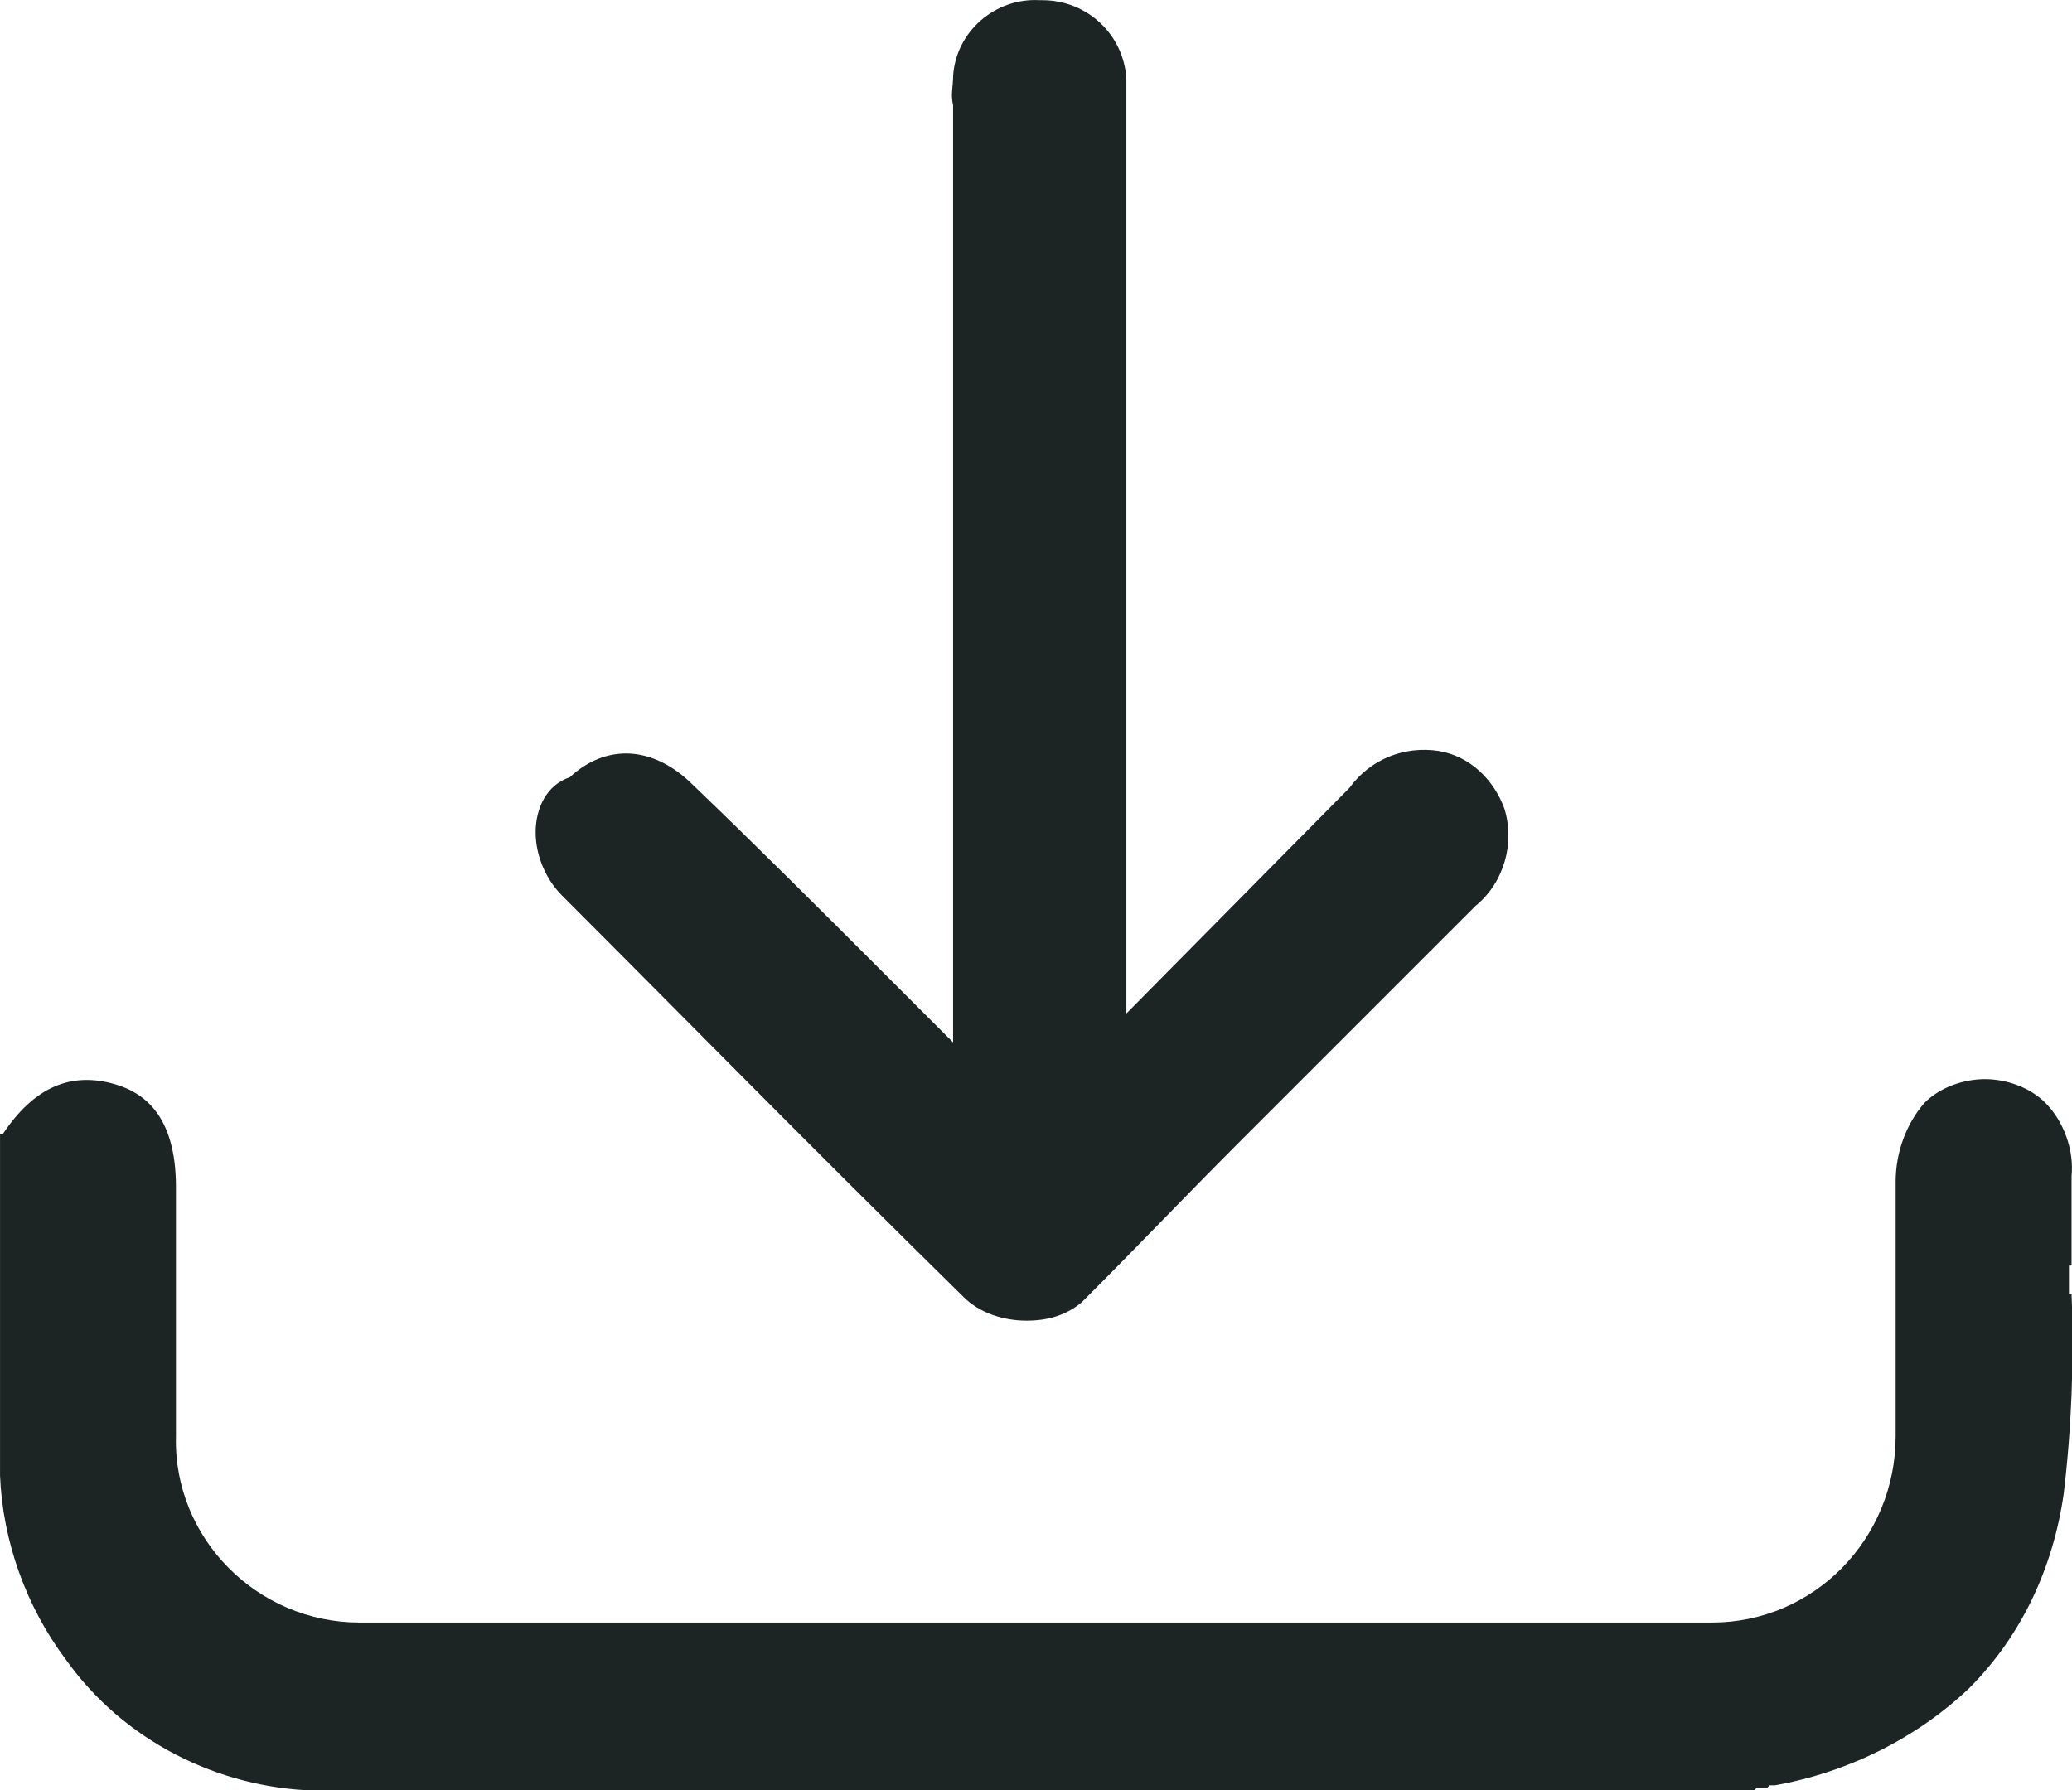
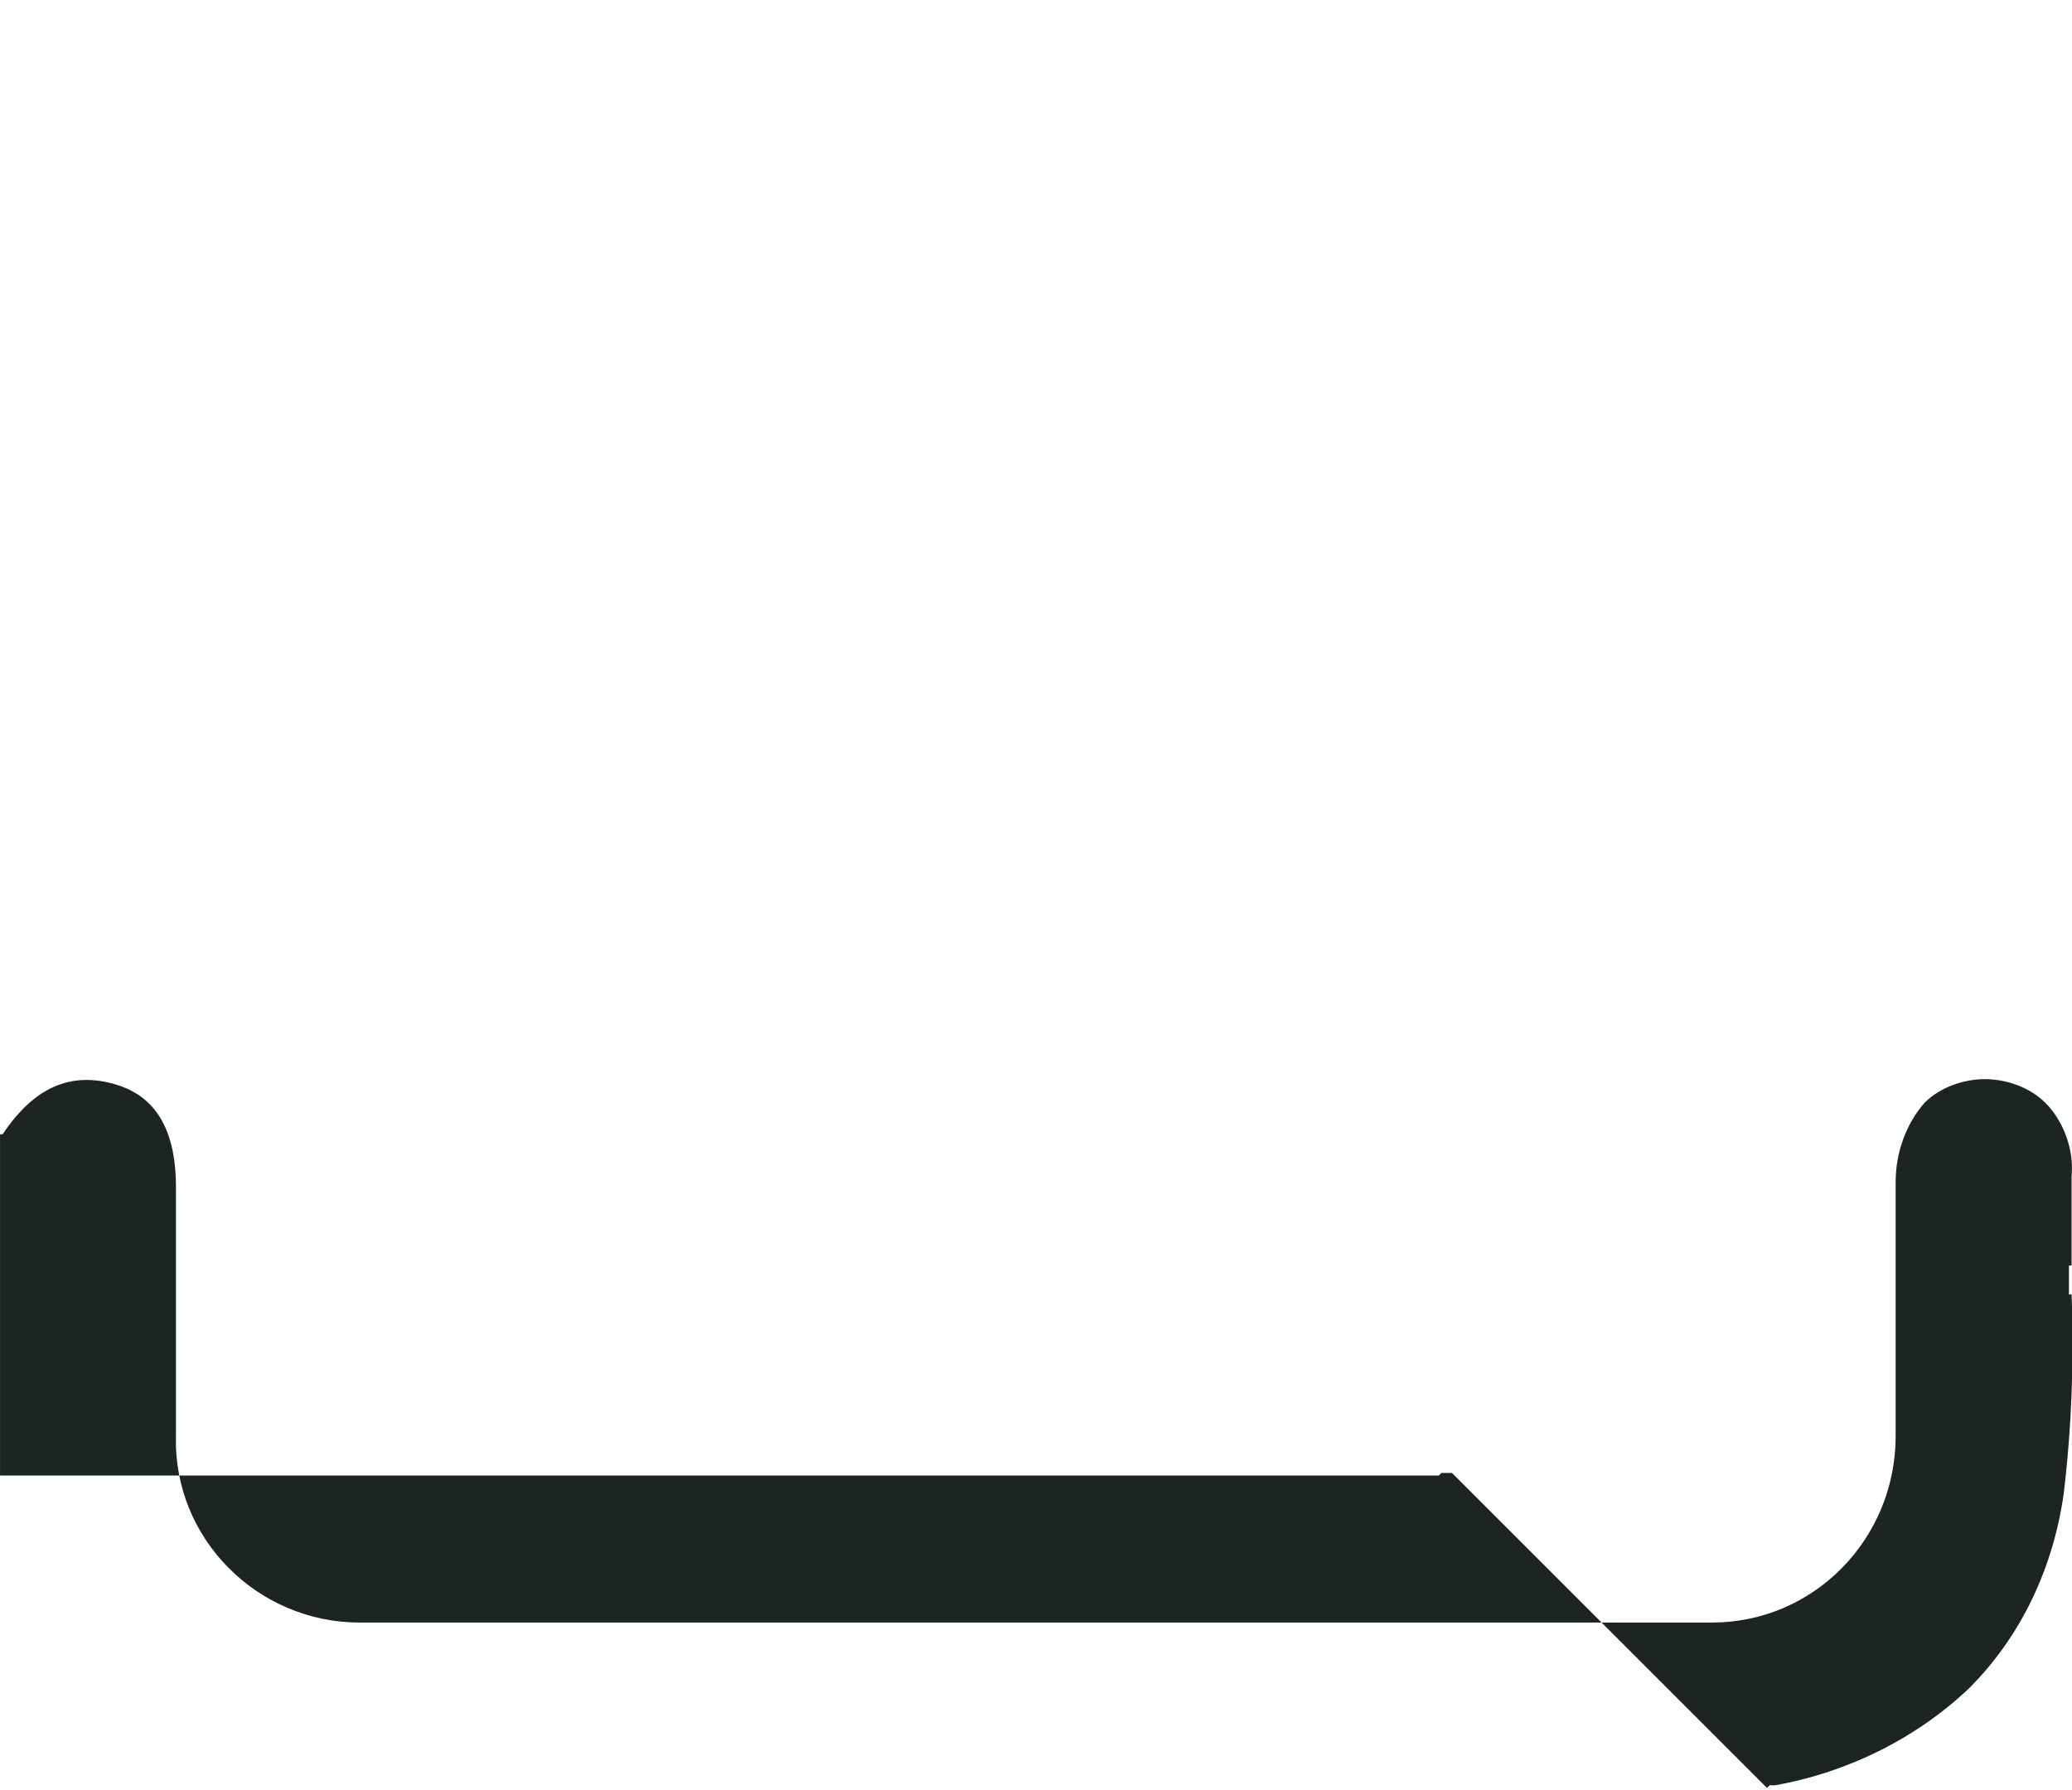
<svg xmlns="http://www.w3.org/2000/svg" xmlns:ns1="http://sodipodi.sourceforge.net/DTD/sodipodi-0.dtd" xmlns:ns2="http://www.inkscape.org/namespaces/inkscape" version="1.1" id="Ebene_1" x="0px" y="0px" viewBox="0 0 70 60.483" xml:space="preserve" ns1:docname="downloads_black.svg" width="70" height="60.483" ns2:version="1.3.2 (091e20e, 2023-11-25)">
  <defs id="defs1" />
  <ns1:namedview id="namedview1" pagecolor="#505050" bordercolor="#eeeeee" borderopacity="1" ns2:showpageshadow="0" ns2:pageopacity="0" ns2:pagecheckerboard="0" ns2:deskcolor="#505050" ns2:zoom="6.5652724" ns2:cx="39.373842" ns2:cy="33.814286" ns2:window-width="1392" ns2:window-height="1027" ns2:window-x="0" ns2:window-y="205" ns2:window-maximized="0" ns2:current-layer="Ebene_1" />
  <style type="text/css" id="style1">
	.st0{fill:#1C2424;}
</style>
  <g id="Gruppe_825" transform="matrix(0.887,0,0,0.887,-4.434,-4.074)">
-     <path id="Pfad_1203" class="st0" d="m 25.4,36.3 c 0,0.9 0.4,1.8 1,2.4 4.5,4.5 9.3,9.4 15.3,15.3 0.6,0.6 1.5,0.9 2.4,0.9 v 0 c 0.8,0 1.5,-0.2 2.1,-0.7 2.1,-2.1 4,-4.1 5.9,-6 1.7,-1.7 3.4,-3.4 5.1,-5.1 L 57.3,43 c 1.3,-1.3 2.6,-2.6 3.9,-3.9 1.1,-0.9 1.5,-2.4 1.1,-3.7 -0.4,-1.1 -1.3,-2 -2.5,-2.2 -1.3,-0.2 -2.6,0.3 -3.4,1.4 l -8.5,8.6 v -6.6 c 0,-8.6 0,-17.1 0,-25.7 0,-0.3 0,-0.6 0,-0.9 v 0 c 0,-0.8 0,-1.6 0,-2.4 -0.1,-1.7 -1.5,-3 -3.2,-3 0,0 0,0 -0.1,0 v 0 c -1.7,-0.1 -3.2,1.2 -3.3,2.9 0,0.4 -0.1,0.7 0,1.1 0,0.1 0,0.3 0,0.4 v 6.7 c 0,8.9 0,18.1 0,27.3 v 1.3 l -1,-1 -1.7,-1.7 c -2.3,-2.3 -4.8,-4.8 -7.2,-7.1 -1.5,-1.5 -3.3,-1.6 -4.7,-0.3 -0.9,0.3 -1.3,1.2 -1.3,2.1" />
-     <path id="Pfad_1204" class="st0" d="m 72.3,72.7 c 0,0 0.1,-0.1 0.1,-0.1 h 0.1 0.1 c 2.8,-0.5 5.4,-1.8 7.4,-3.7 2,-2 3.2,-4.6 3.6,-7.4 0.3,-2.5 0.4,-5.1 0.3,-7.6 h -0.1 v -1.1 h 0.1 c 0,-1.1 0,-2.3 0,-3.4 0.1,-1 -0.3,-2.1 -1,-2.8 -0.6,-0.6 -1.5,-0.9 -2.3,-0.9 v 0 c -0.8,0 -1.7,0.3 -2.3,0.9 -0.7,0.8 -1.1,1.9 -1.1,3 0,1.4 0,2.9 0,4.2 0,1.8 0,3.6 0,5.5 0,3.9 -3.1,7.1 -7,7.1 0,0 0,0 -0.1,0 -17,0 -34.3,0 -51.4,0 -3.9,0 -7.1,-3.2 -7,-7.1 0,0 0,0 0,-0.1 0,-3.4 0,-6.5 0,-9.4 C 11.7,47 10.4,46.2 9.4,45.9 7.7,45.4 6.3,46 5.1,47.8 H 5 v 12.9 0.1 c 0.1,2.5 1,5 2.5,7 2.2,3.1 5.8,4.9 9.5,5 h 54.8 l 0.1,-0.1 c 0.2,0 0.3,0 0.4,0" />
+     <path id="Pfad_1204" class="st0" d="m 72.3,72.7 c 0,0 0.1,-0.1 0.1,-0.1 h 0.1 0.1 c 2.8,-0.5 5.4,-1.8 7.4,-3.7 2,-2 3.2,-4.6 3.6,-7.4 0.3,-2.5 0.4,-5.1 0.3,-7.6 h -0.1 v -1.1 h 0.1 c 0,-1.1 0,-2.3 0,-3.4 0.1,-1 -0.3,-2.1 -1,-2.8 -0.6,-0.6 -1.5,-0.9 -2.3,-0.9 v 0 c -0.8,0 -1.7,0.3 -2.3,0.9 -0.7,0.8 -1.1,1.9 -1.1,3 0,1.4 0,2.9 0,4.2 0,1.8 0,3.6 0,5.5 0,3.9 -3.1,7.1 -7,7.1 0,0 0,0 -0.1,0 -17,0 -34.3,0 -51.4,0 -3.9,0 -7.1,-3.2 -7,-7.1 0,0 0,0 0,-0.1 0,-3.4 0,-6.5 0,-9.4 C 11.7,47 10.4,46.2 9.4,45.9 7.7,45.4 6.3,46 5.1,47.8 H 5 v 12.9 0.1 h 54.8 l 0.1,-0.1 c 0.2,0 0.3,0 0.4,0" />
  </g>
</svg>